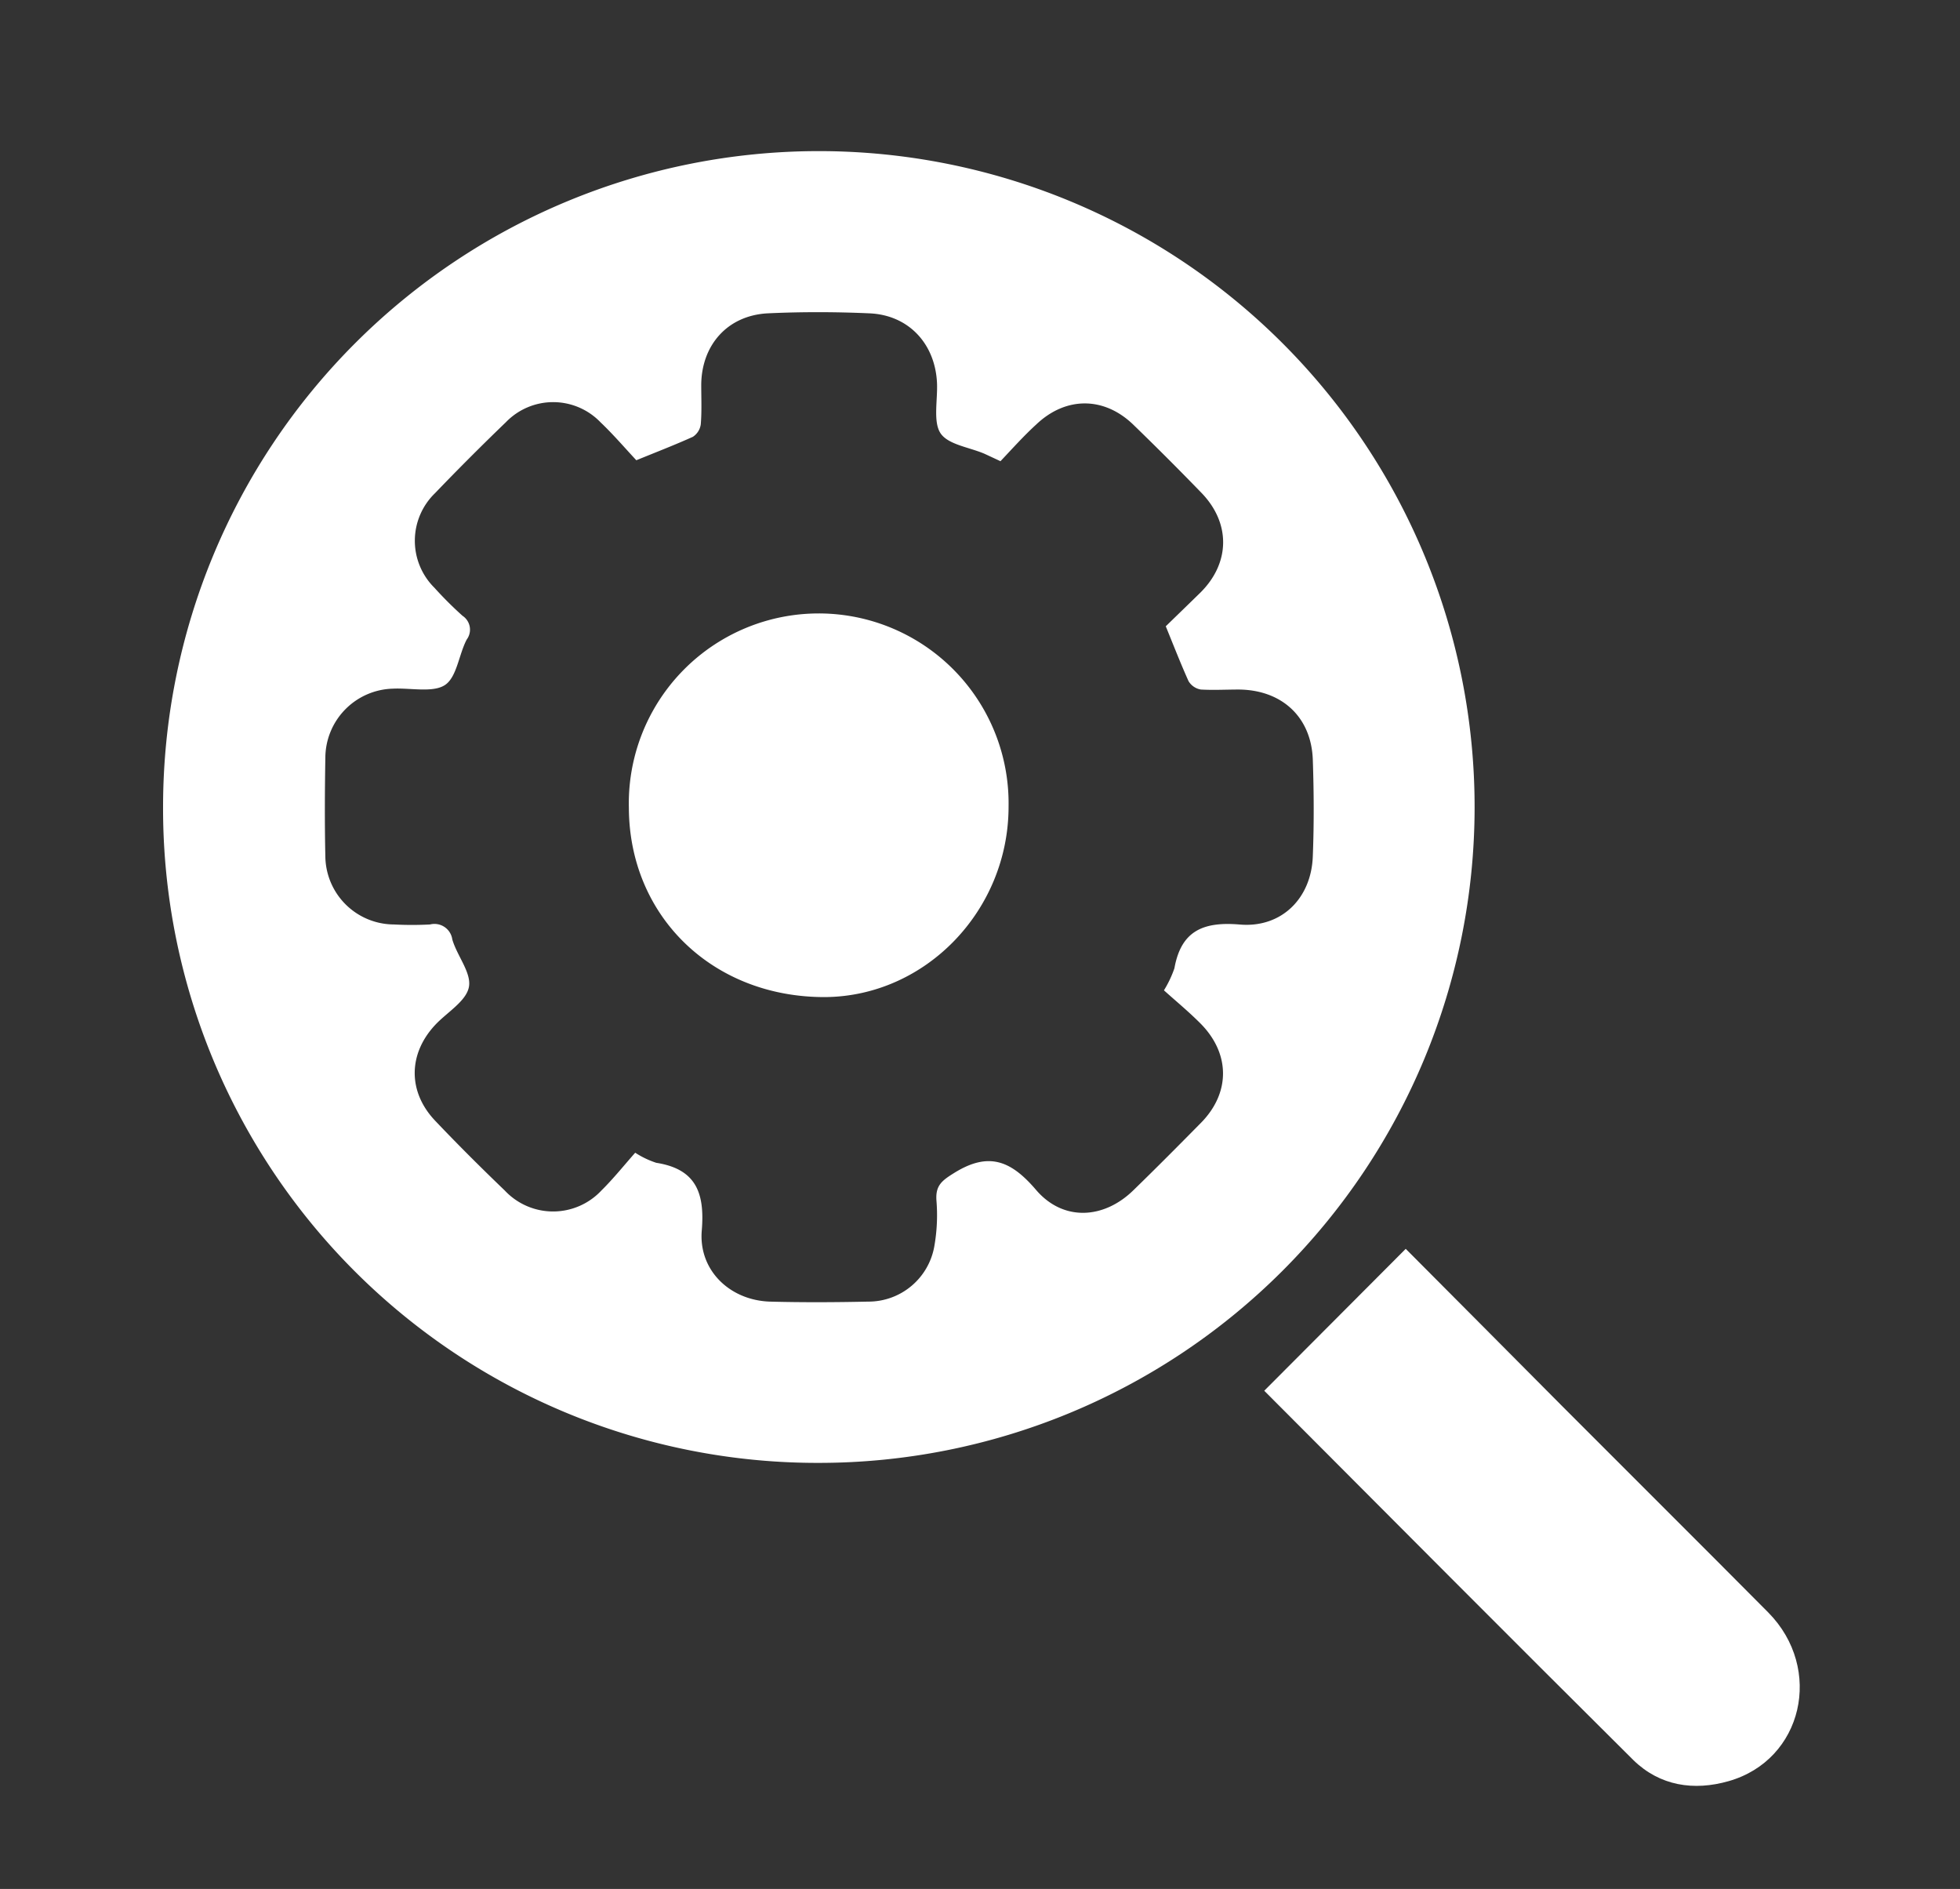
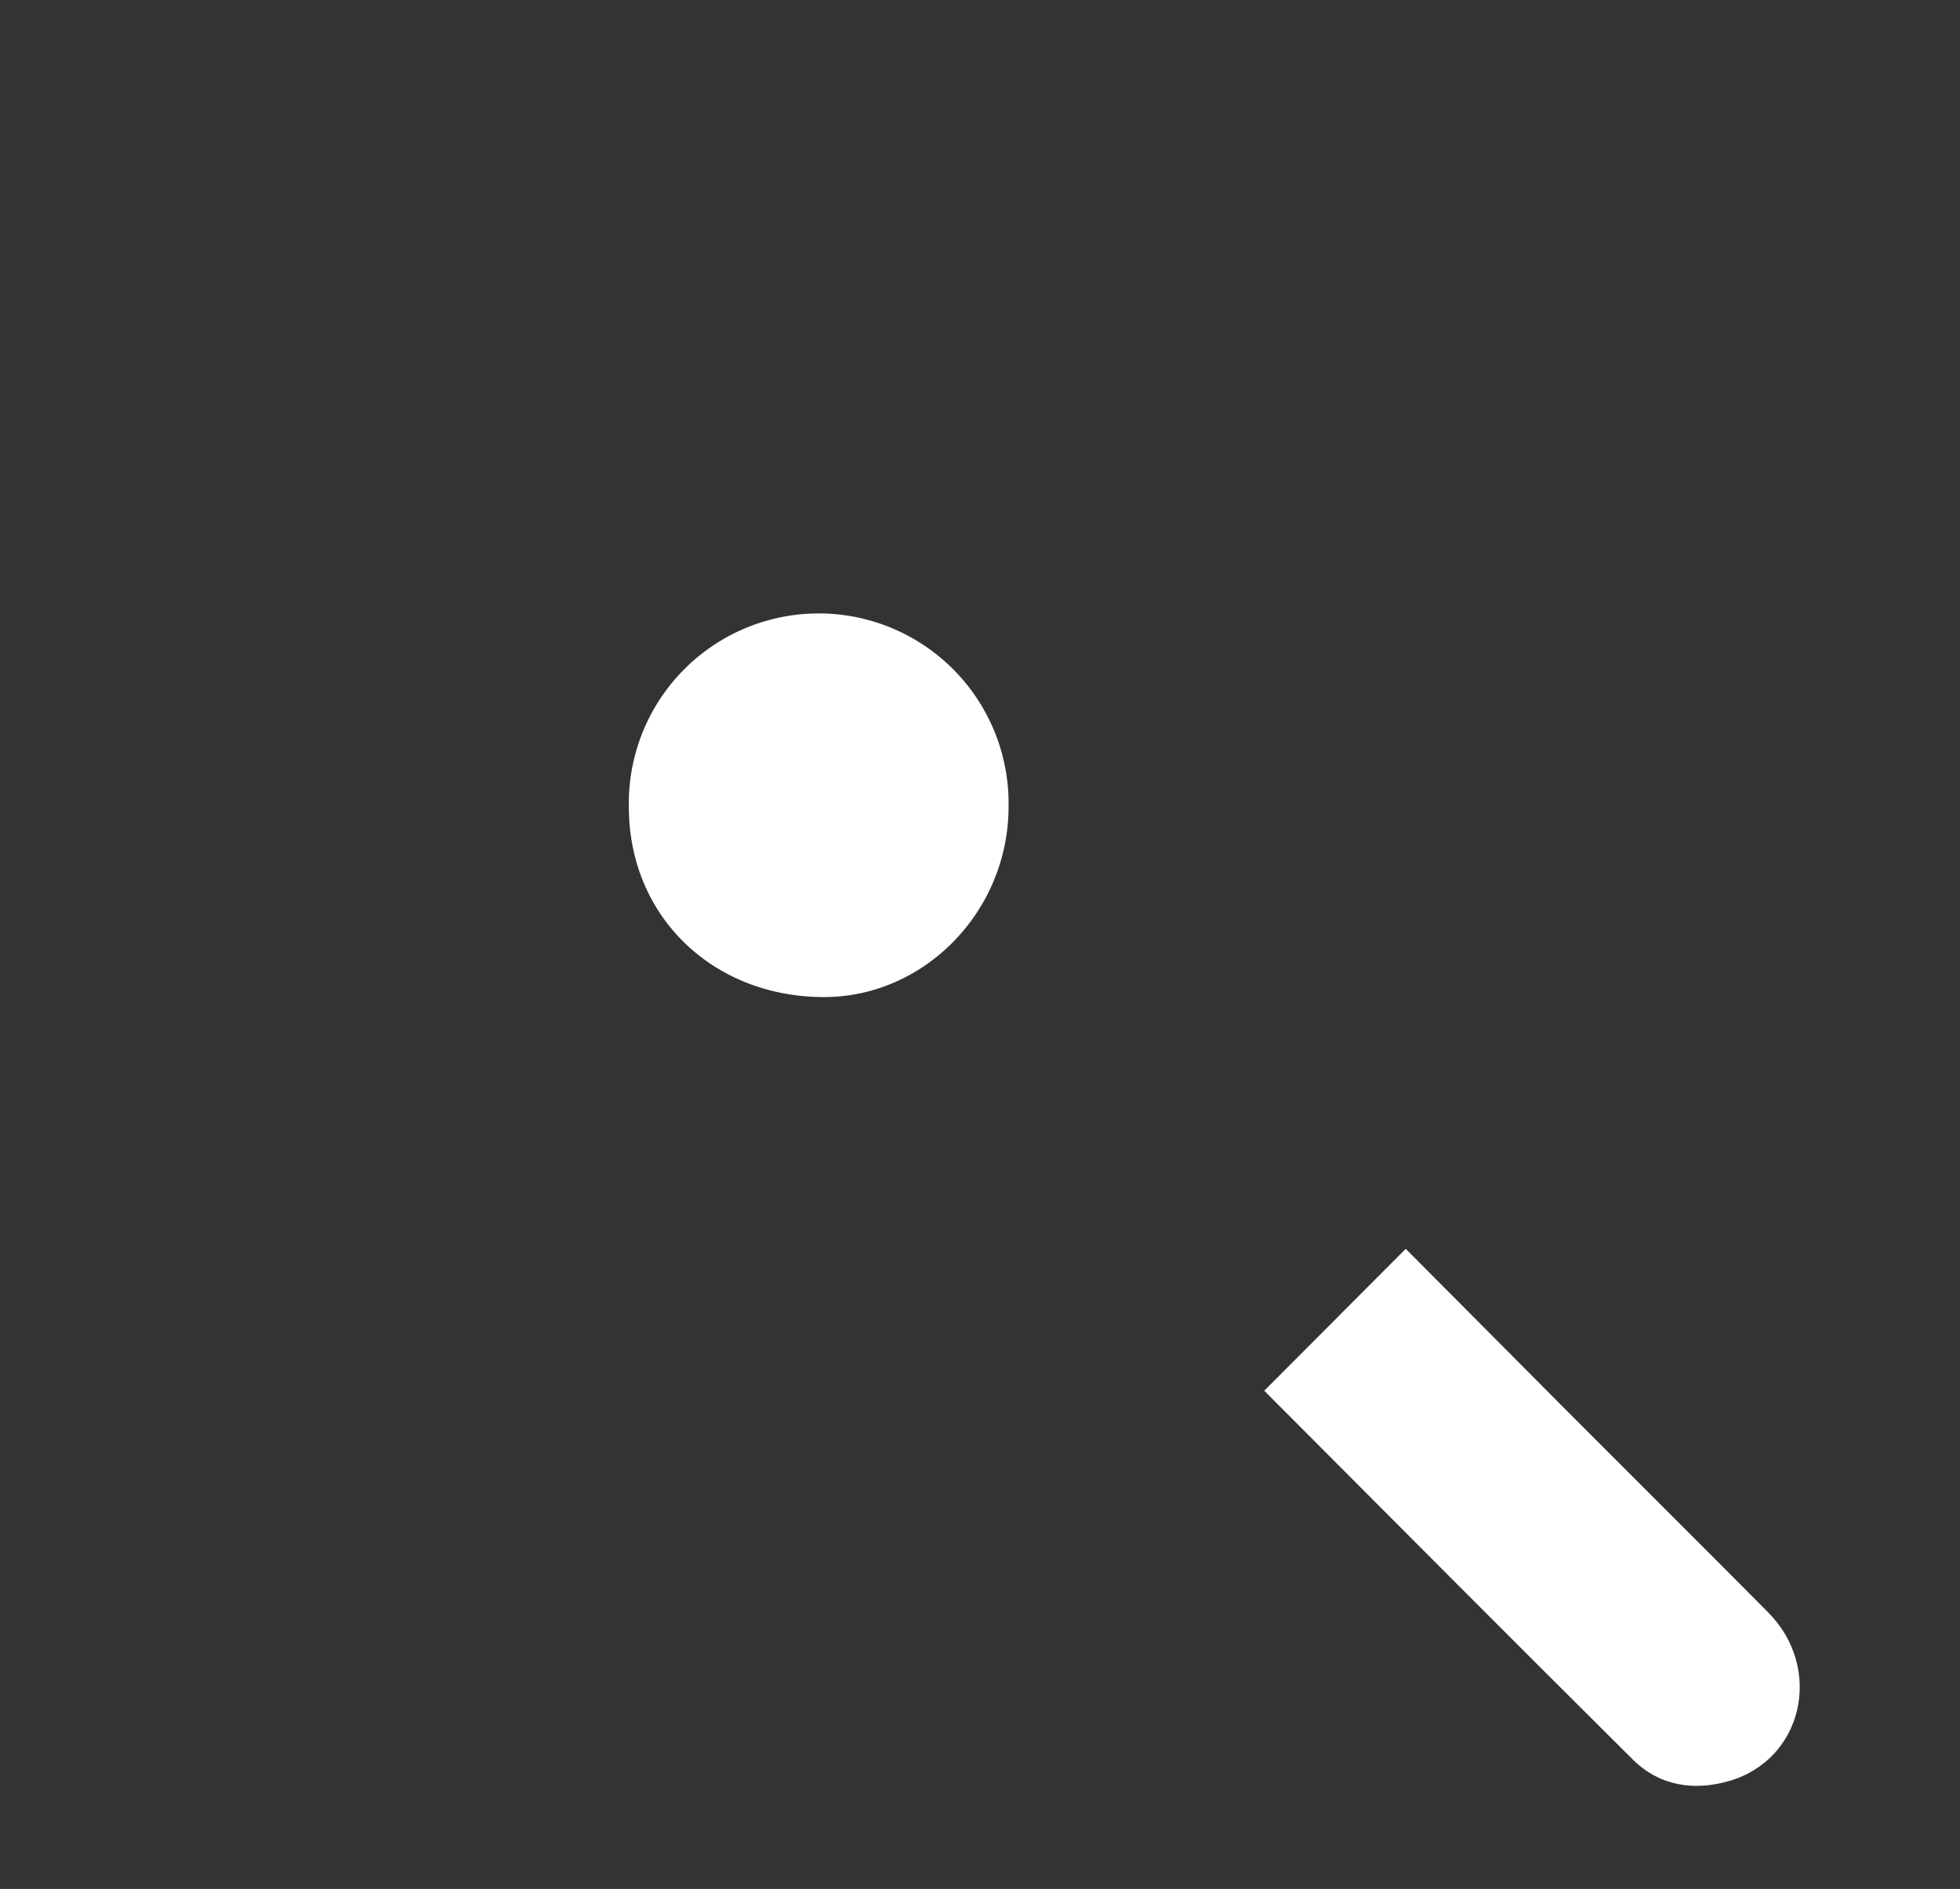
<svg xmlns="http://www.w3.org/2000/svg" id="Layer_1" data-name="Layer 1" viewBox="0 0 247 238">
  <rect x="0" y="0" width="247" height="238" fill="#333333" stroke="none" />
  <defs>
    <style>.cls-1{fill:#fff;}</style>
  </defs>
-   <path class="cls-1" d="M20.55,101.6a82.64,82.64,0,1,1,82.56,82.72A82.45,82.45,0,0,1,20.55,101.6ZM126.08,58.11l-2-.93c-1.92-.83-4.61-1.15-5.56-2.6s-.34-4.19-.44-6.35c-.24-4.94-3.59-8.54-8.51-8.75-4.27-.19-8.57-.2-12.83,0-5.07.27-8.33,4-8.37,9,0,1.67.08,3.34-.06,5a2.24,2.24,0,0,1-1,1.56c-2.22,1-4.52,1.89-7.12,2.95-1.43-1.53-2.9-3.25-4.52-4.79a8.28,8.28,0,0,0-11.92,0q-4.55,4.38-8.92,8.93a8.34,8.34,0,0,0-.08,11.93,47.16,47.16,0,0,0,3.54,3.53,2.09,2.09,0,0,1,.52,3c-1,1.91-1.24,4.75-2.75,5.73s-4.32.34-6.55.45a8.75,8.75,0,0,0-8.51,8.73c-.07,4.14-.09,8.27,0,12.41a8.68,8.68,0,0,0,8.64,8.57,43.34,43.34,0,0,0,4.56,0,2.27,2.27,0,0,1,2.8,1.89c.6,2.07,2.44,4.21,2.09,6s-2.76,3.18-4.24,4.76c-3.43,3.66-3.47,8.45,0,12.09,2.85,3,5.78,5.92,8.76,8.78A8.34,8.34,0,0,0,75.79,150c1.54-1.52,2.9-3.23,4.26-4.76a11.36,11.36,0,0,0,2.65,1.27c5,.78,6.13,3.78,5.74,8.5C88,160,91.92,163.82,97,164c4.13.11,8.27.09,12.4,0a8.43,8.43,0,0,0,8.37-7.13,22.49,22.49,0,0,0,.24-5.62c-.13-1.89.69-2.5,2.25-3.47,4.36-2.71,7.17-1.52,10.3,2.14,3.42,4,8.56,3.71,12.32,0,2.86-2.78,5.67-5.61,8.47-8.45,3.73-3.79,3.7-8.75-.1-12.55-1.48-1.48-3.1-2.82-4.57-4.14A13.69,13.69,0,0,0,148,122c.85-4.76,3.68-5.9,8.26-5.51,5.25.44,9-3.32,9.18-8.6.16-4,.14-8.12,0-12.18-.19-5.36-3.89-8.78-9.32-8.83-1.59,0-3.2.09-4.78,0a2.23,2.23,0,0,1-1.56-1.06c-1-2.22-1.89-4.51-2.87-6.91,1.44-1.4,2.9-2.81,4.35-4.23,3.76-3.71,3.86-8.73.17-12.56q-4.24-4.38-8.62-8.62c-3.7-3.57-8.53-3.55-12.24,0C129,54.93,127.54,56.57,126.08,58.11Z" />
  <path class="cls-1" d="M177.15,157.35c6.39,6.42,13,13.05,19.57,19.67,8.7,8.72,17.44,17.41,26.12,26.15,7,7.09,4.36,18.59-5,21.25-4.38,1.25-8.66.61-12-2.65-15.63-15.52-31.16-31.15-46.52-46.54Z" />
  <path class="cls-1" d="M79.25,101.78a23.93,23.93,0,1,1,47.85-.15c0,13.07-10.43,23.9-23.11,24C89.87,125.68,79.3,115.5,79.25,101.78Z" />
</svg>